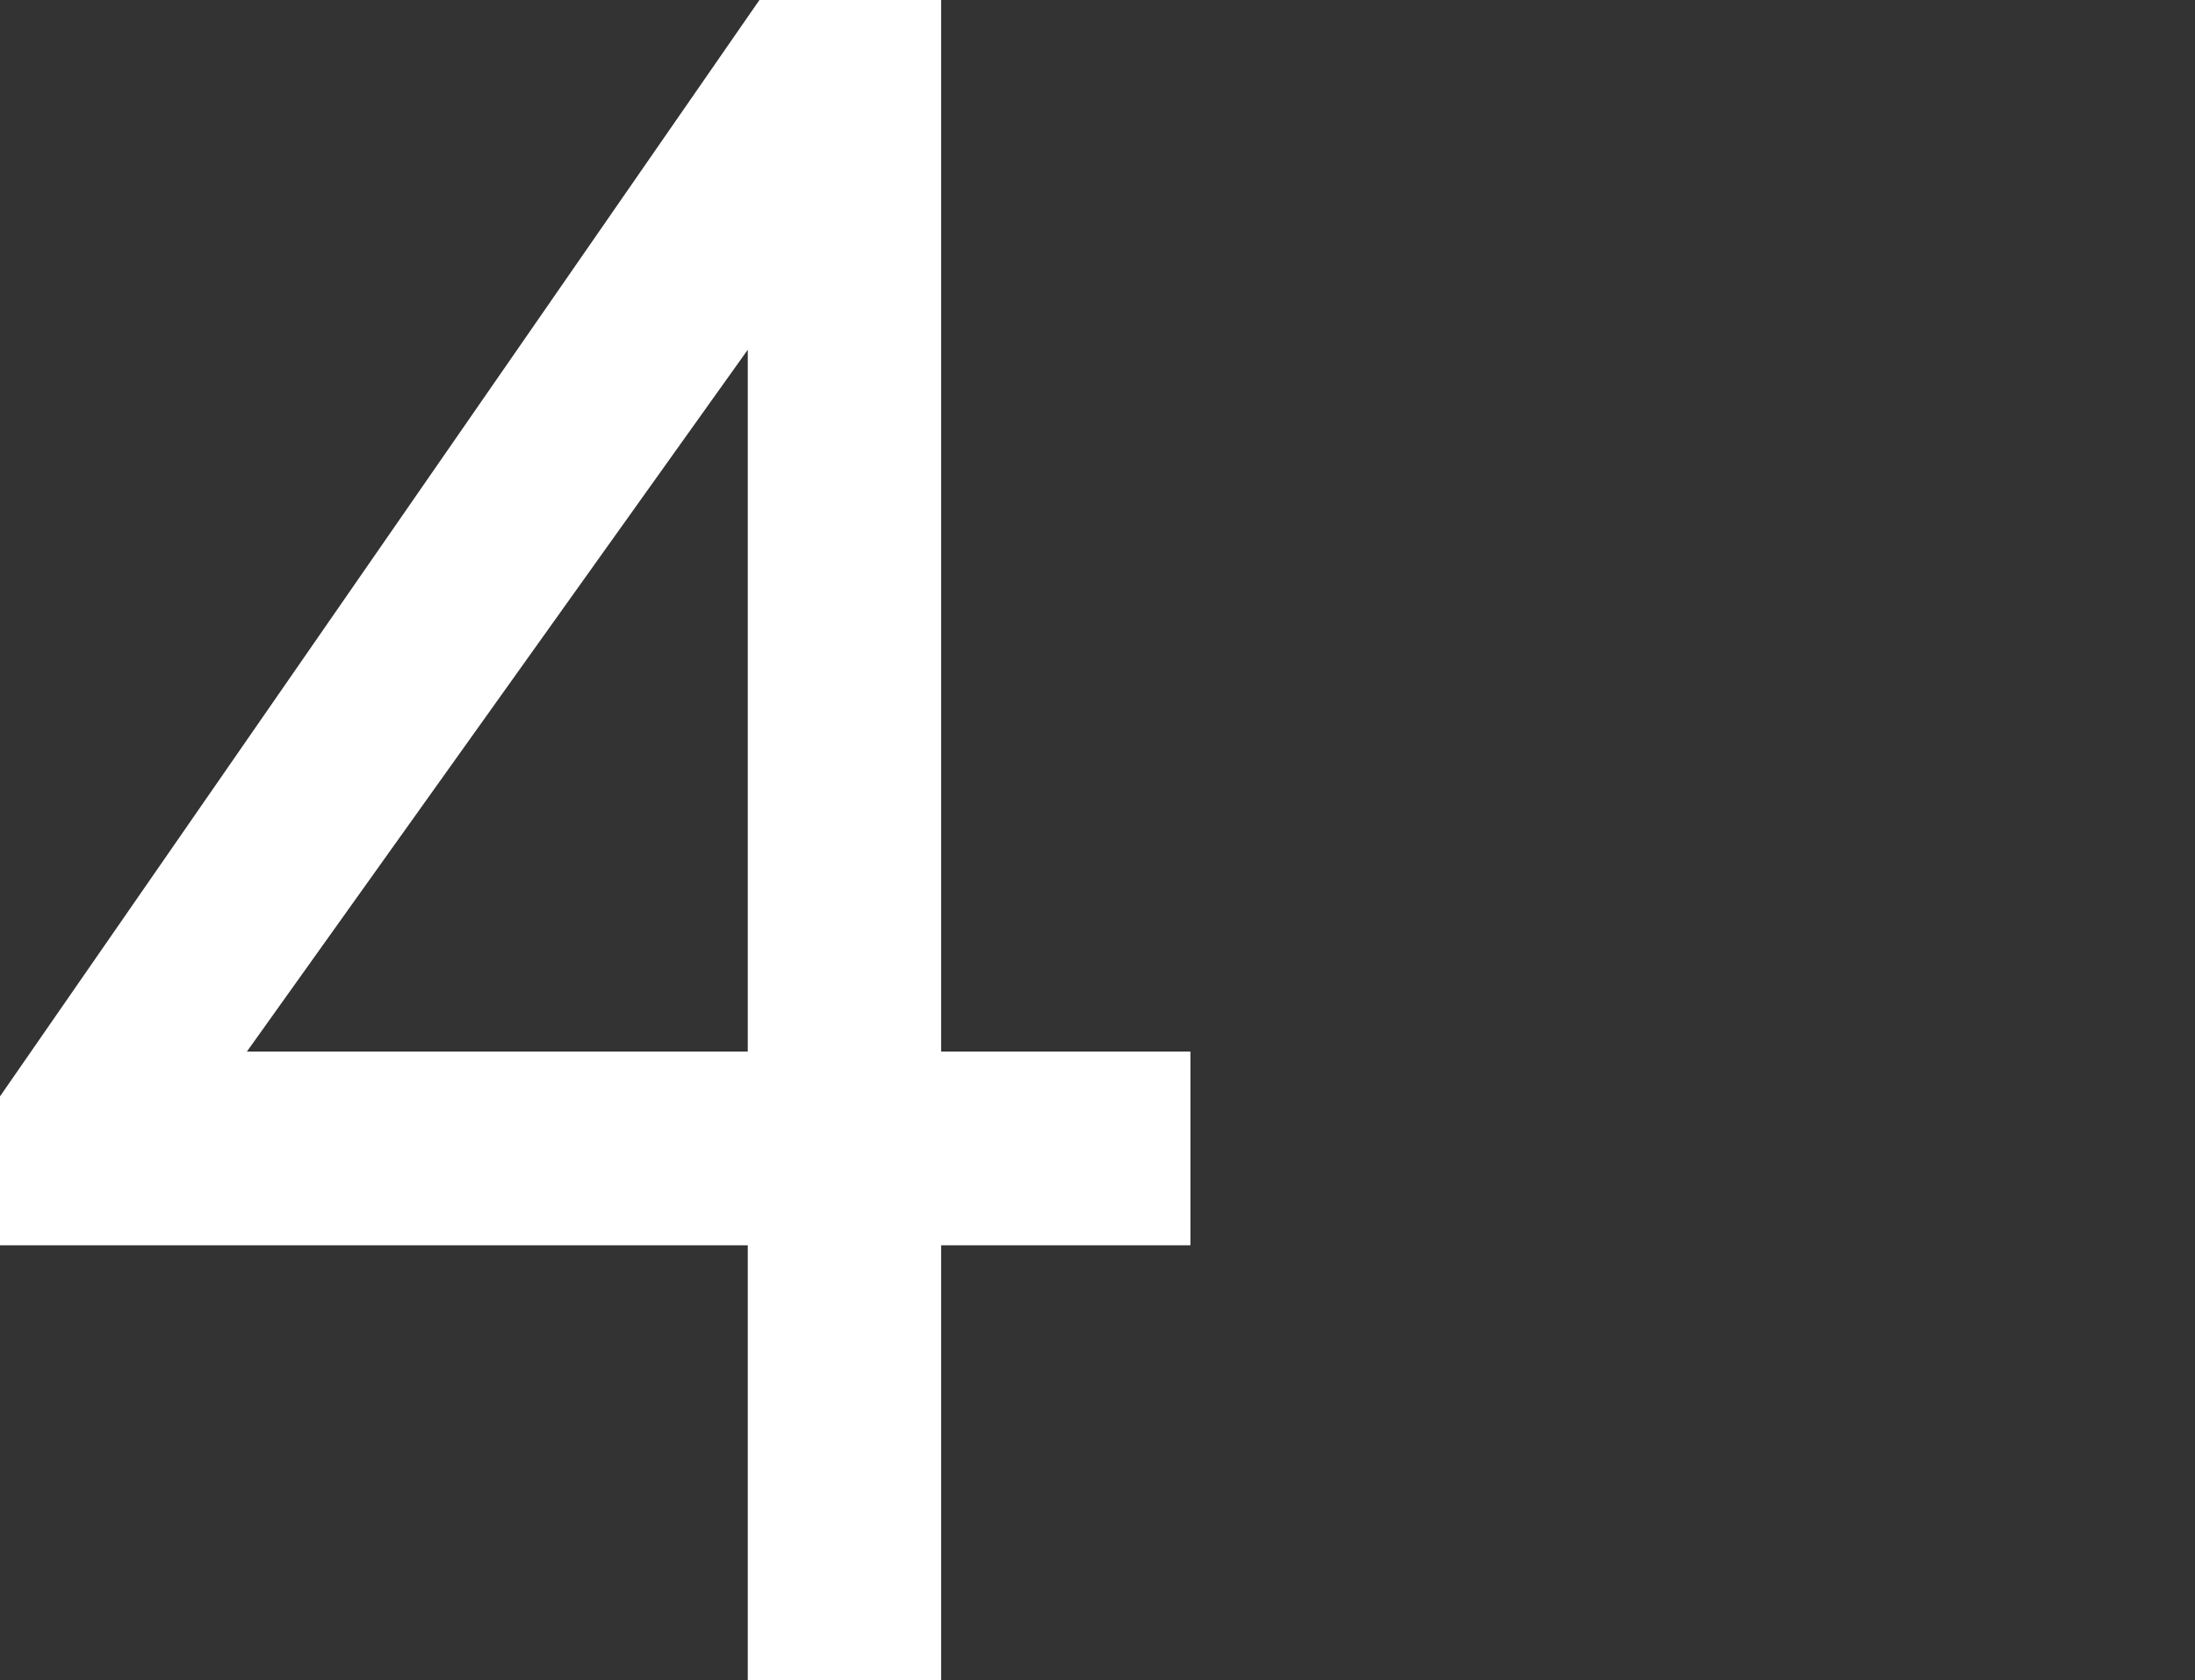
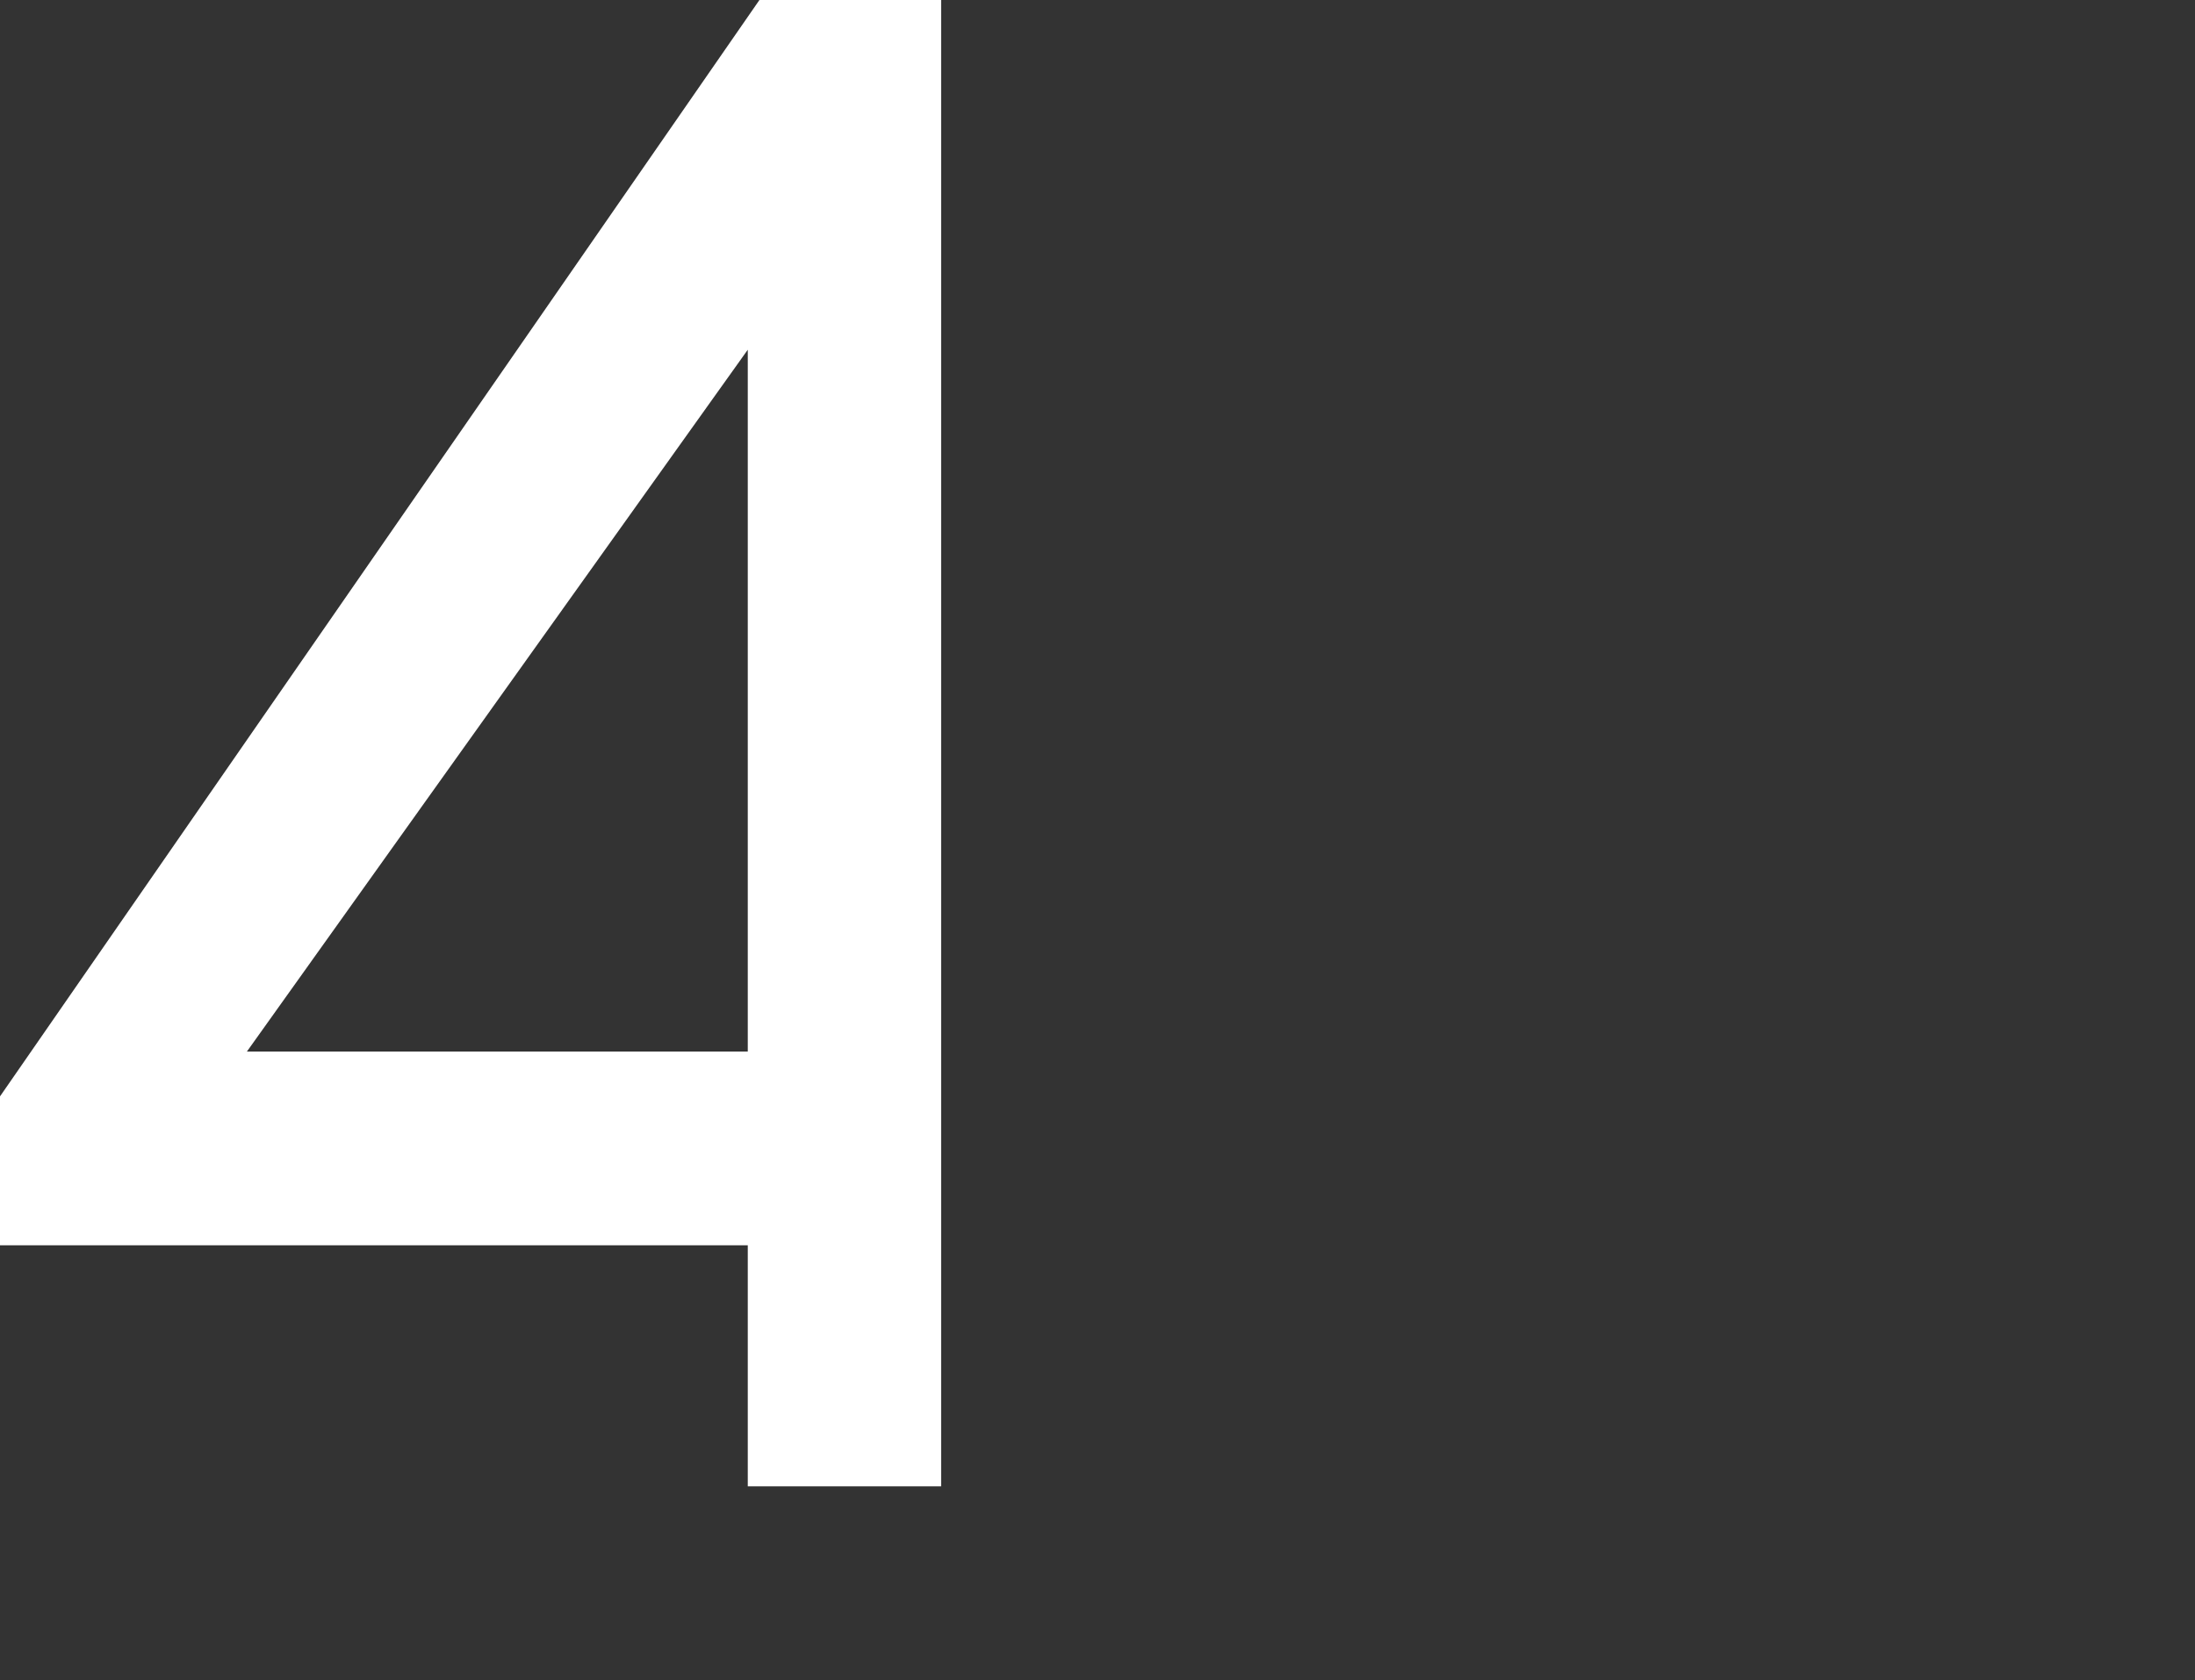
<svg xmlns="http://www.w3.org/2000/svg" id="Layer_1" viewBox="0 0 64 49">
  <rect x="0" y="0" width="64" height="49" fill="#333333" stroke="none" />
  <defs>
    <style>      .st0 {        fill: #fff;      }    </style>
  </defs>
-   <path class="st0" d="M21.803,49v-12.681H0v-4.342L22.143,0h5.298v30.668h7.268v5.651h-7.268v12.681h-5.638ZM7.2,30.668h14.603V10.2L7.2,30.668Z" />
+   <path class="st0" d="M21.803,49v-12.681H0v-4.342L22.143,0h5.298v30.668h7.268h-7.268v12.681h-5.638ZM7.2,30.668h14.603V10.2L7.2,30.668Z" />
</svg>